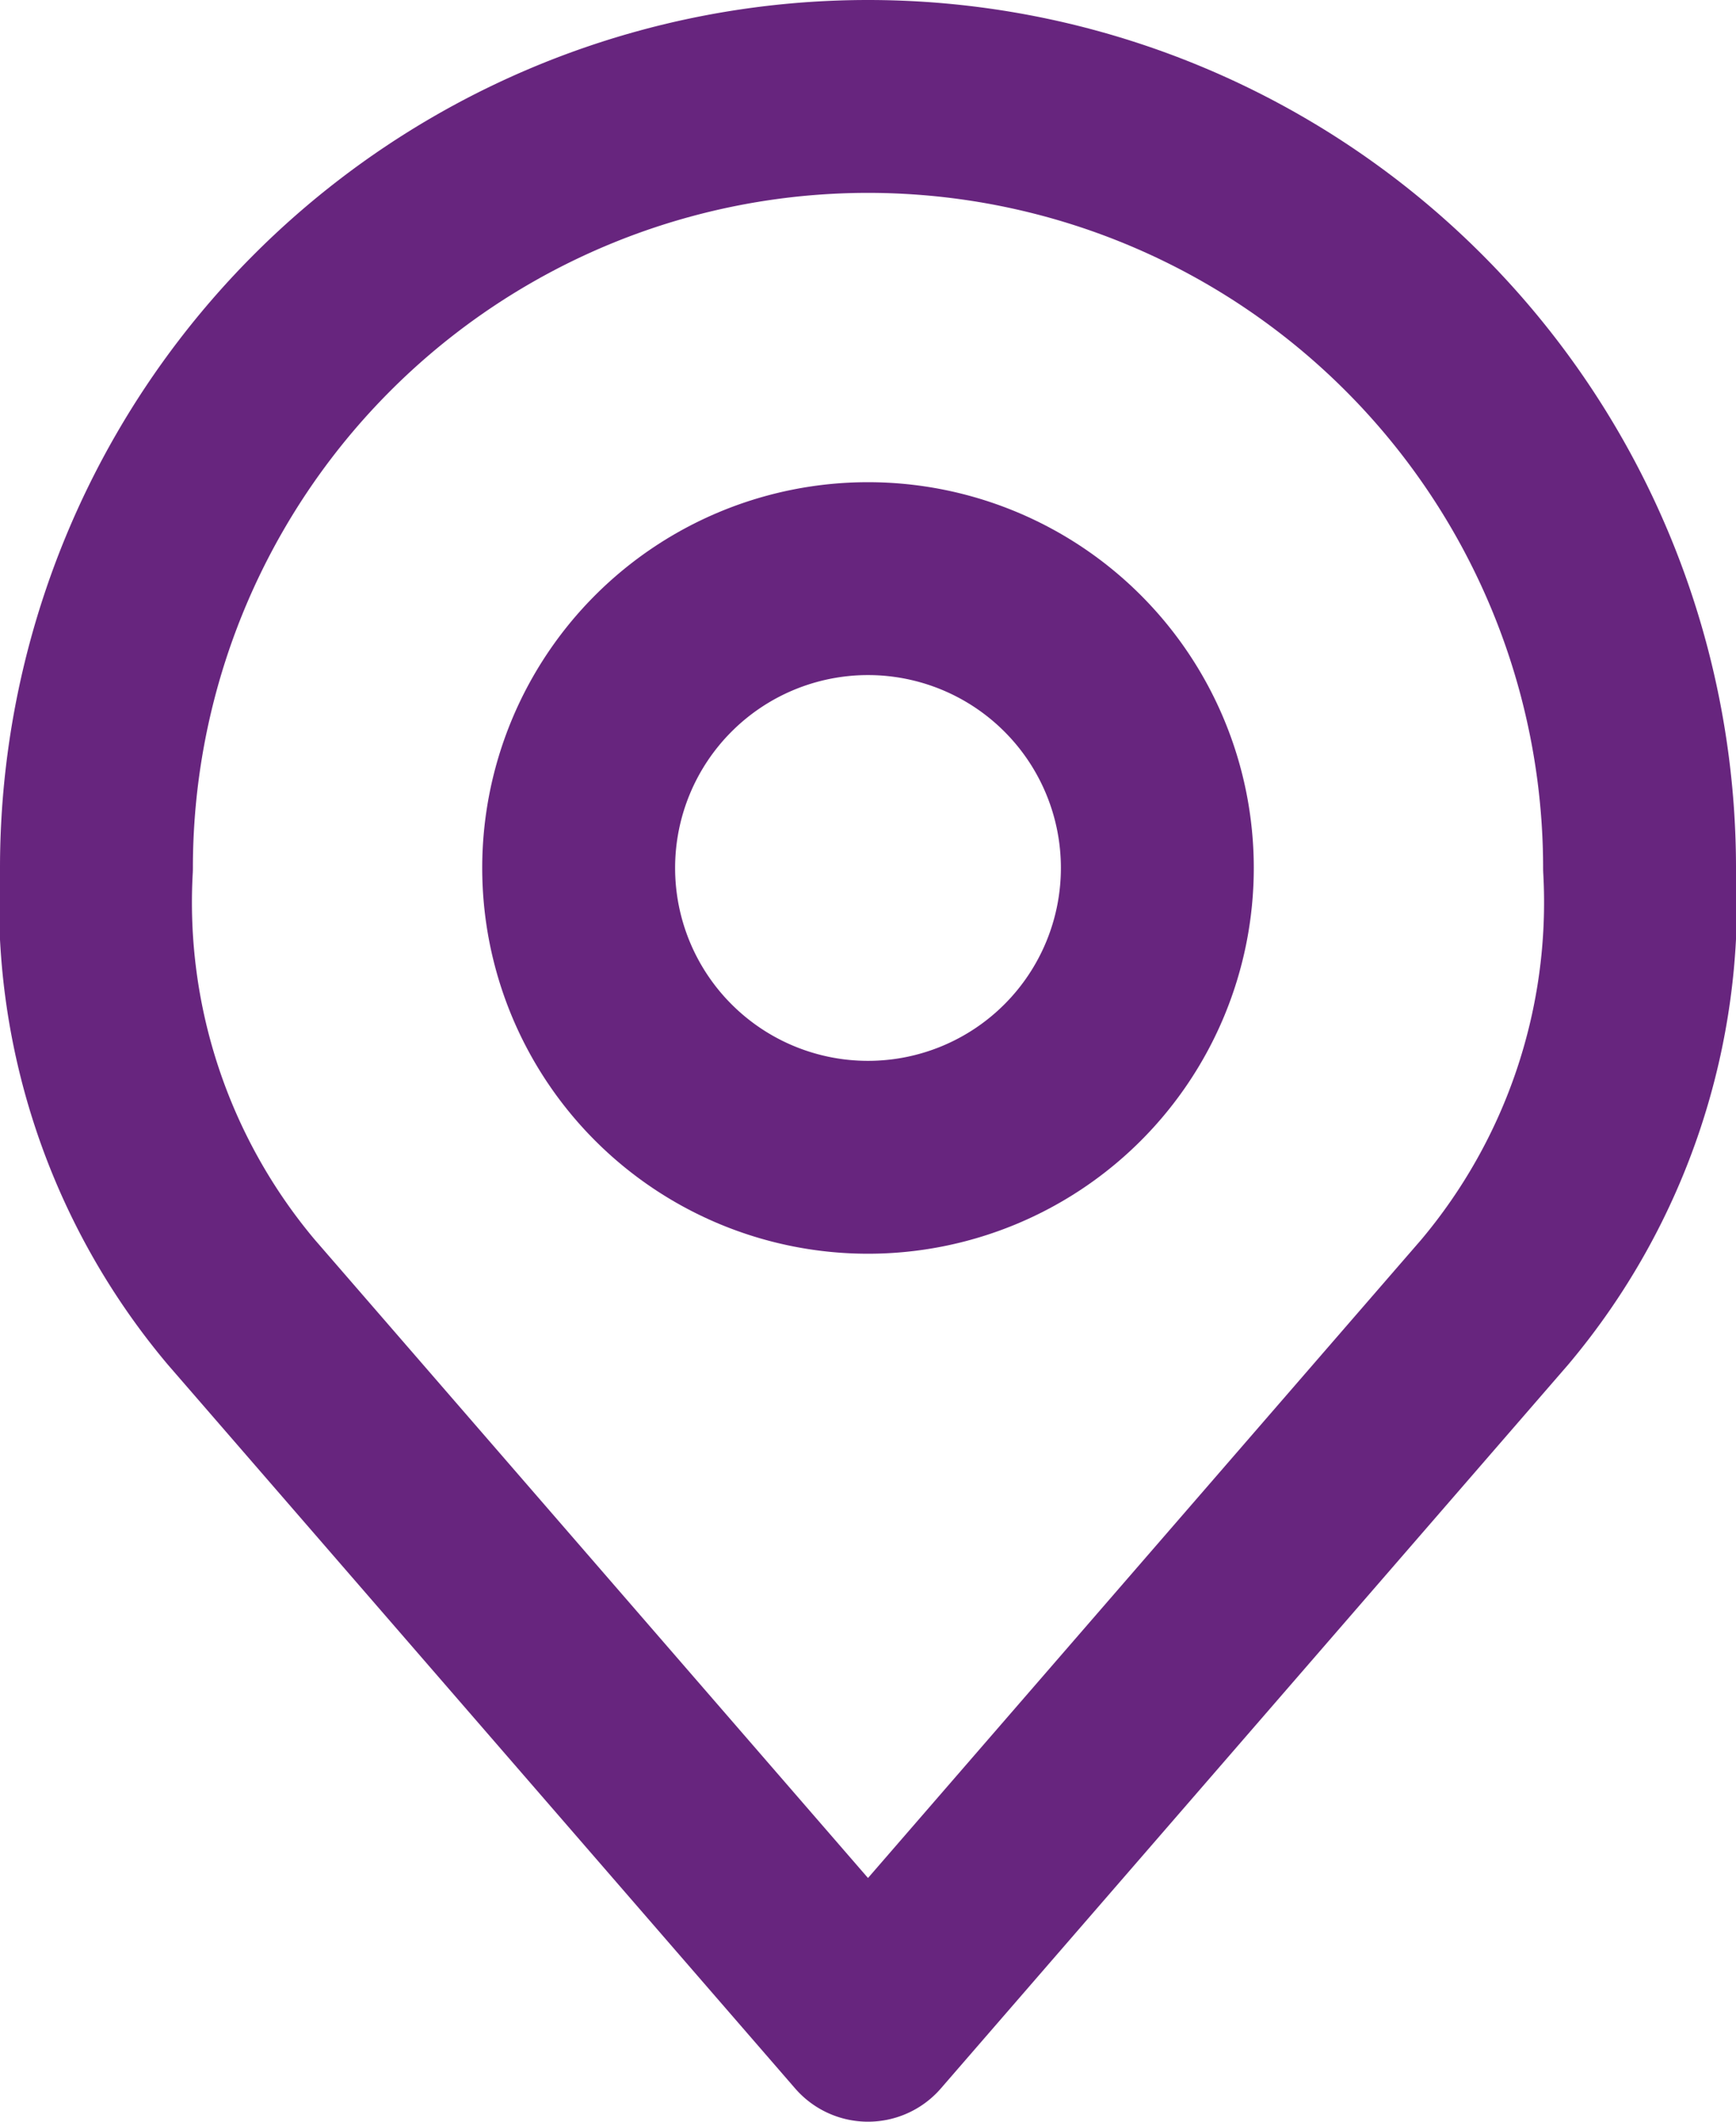
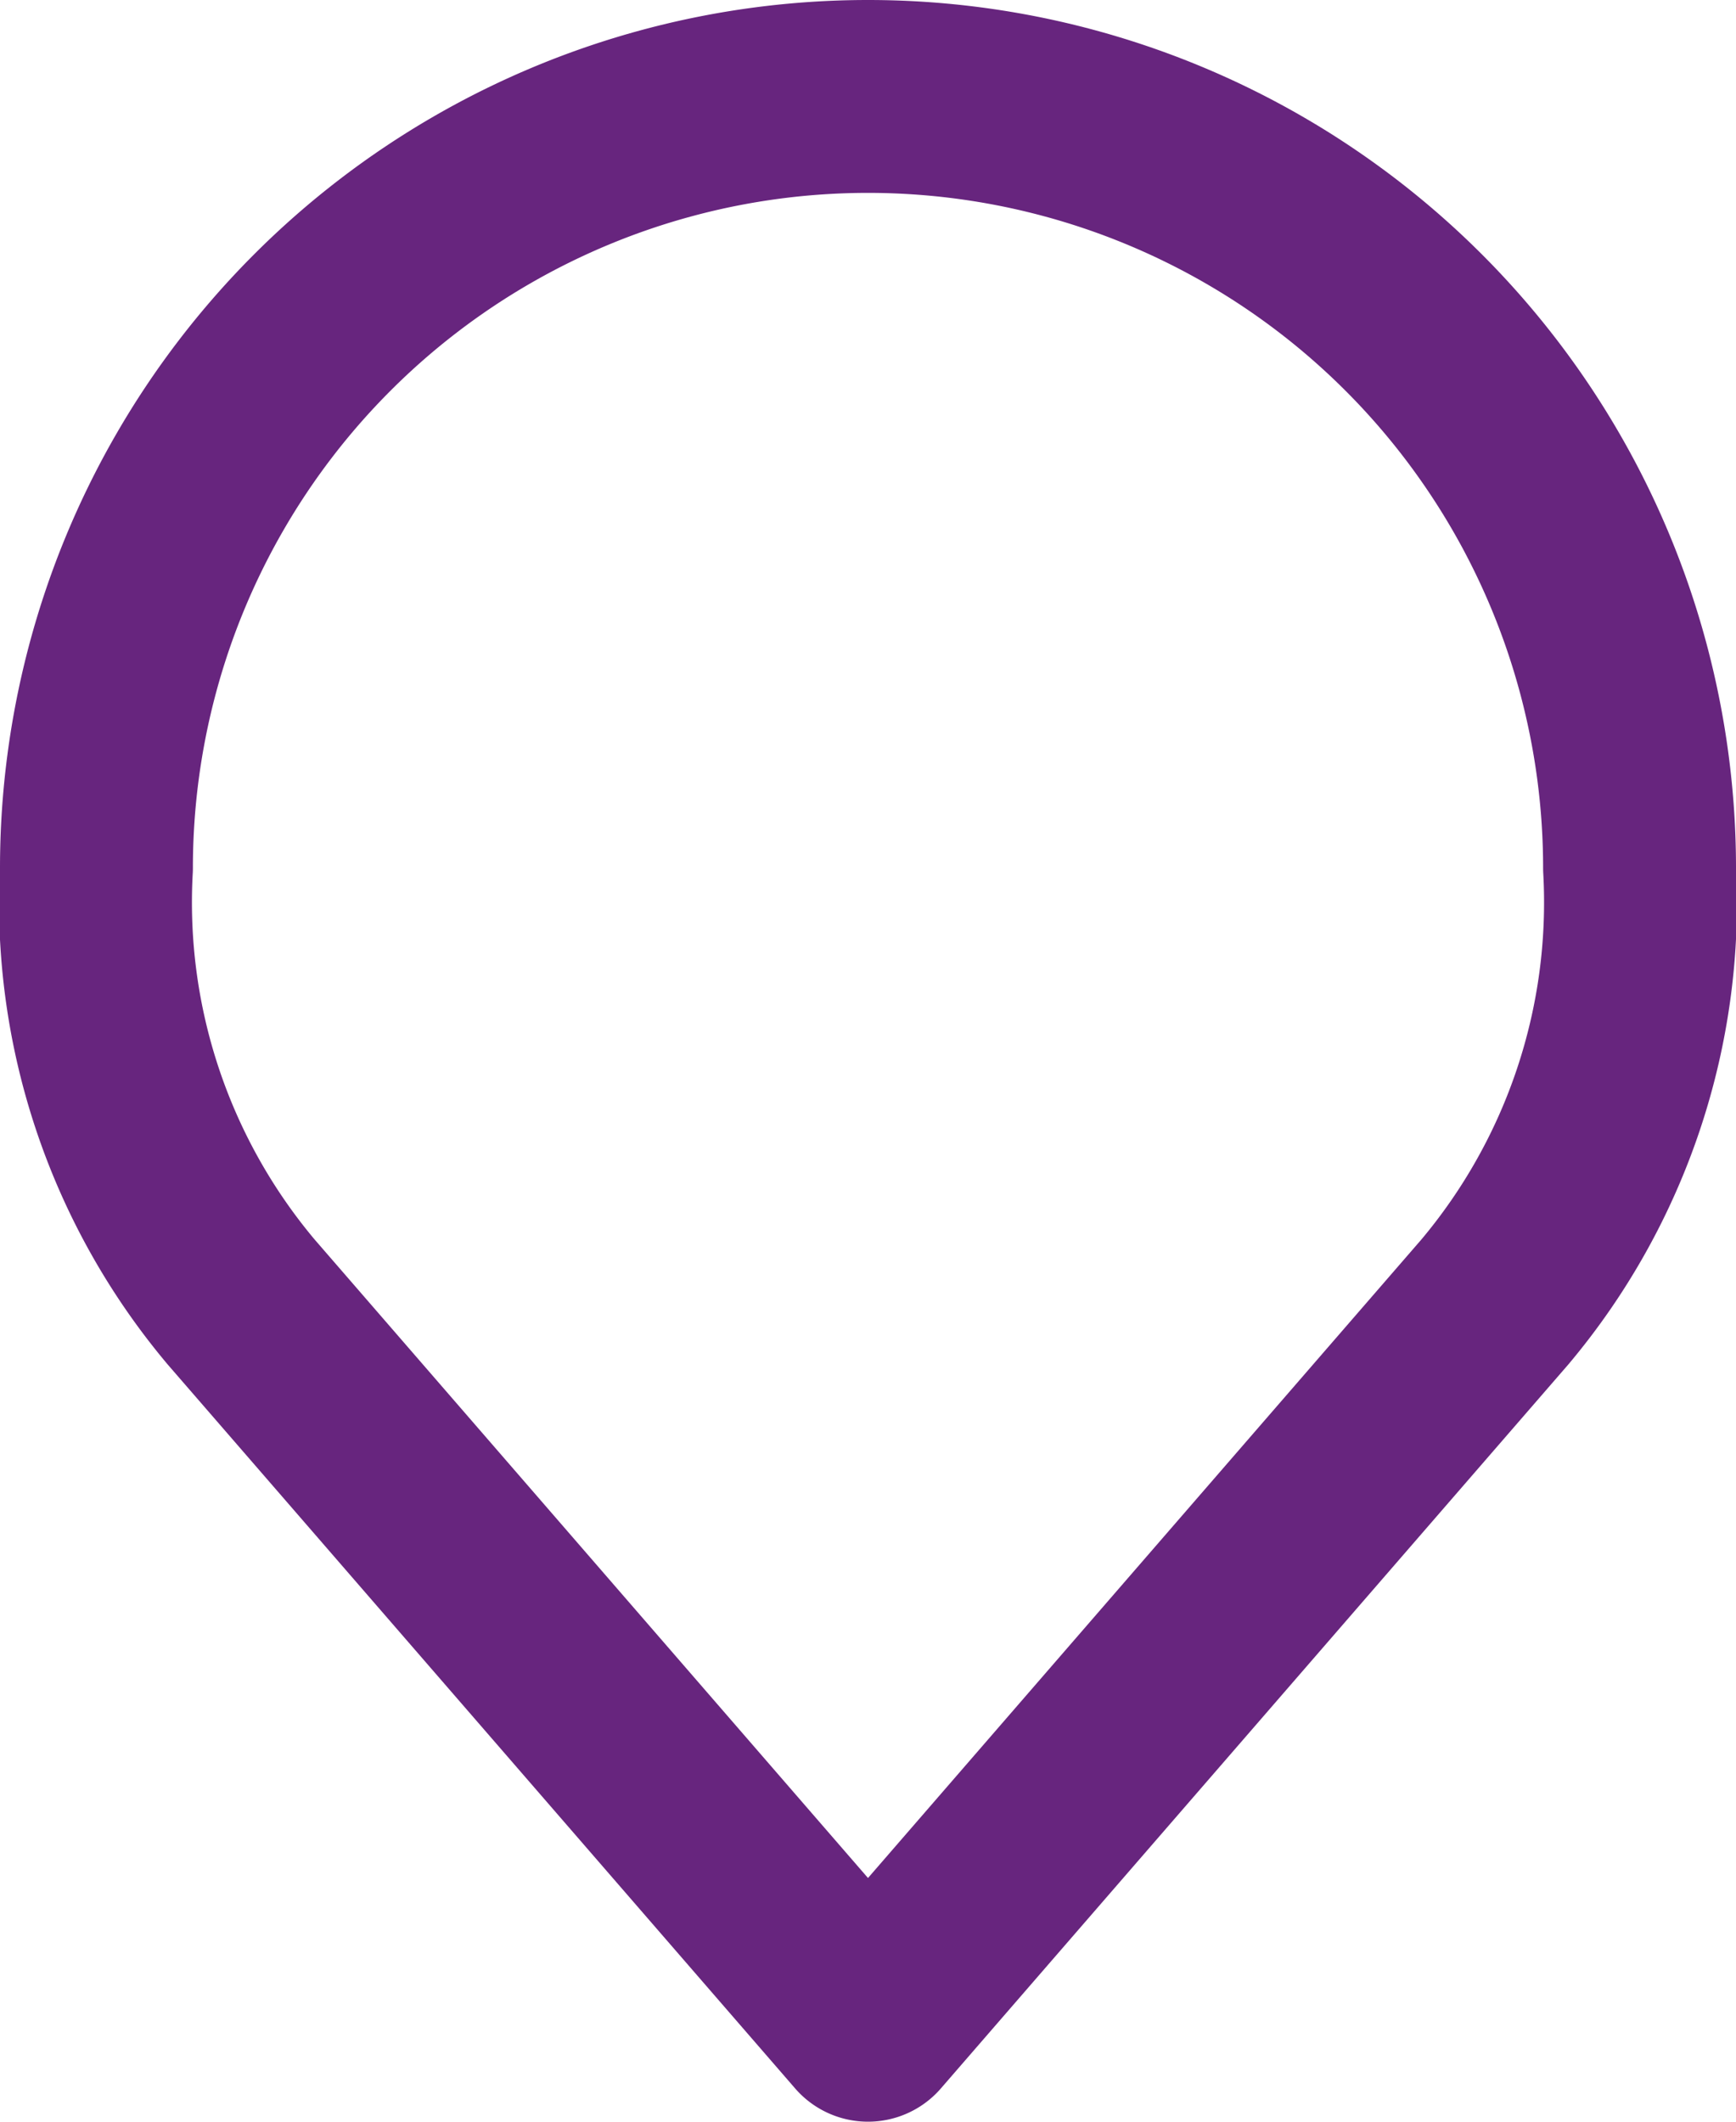
<svg xmlns="http://www.w3.org/2000/svg" width="27" height="33" viewBox="0 0 27 33">
  <g id="Icon_akar-location" data-name="Icon akar-location" transform="translate(-4.5 -1.5)">
-     <path id="Path_167" data-name="Path 167" d="M22.5,15A4.5,4.5,0,1,1,18,10.5,4.5,4.5,0,0,1,22.5,15Z" fill="none" stroke="#67257e" stroke-linecap="round" stroke-linejoin="round" stroke-width="3" />
    <path id="Path_168" data-name="Path 168" d="M18,3A12,12,0,0,0,6,15a9.657,9.657,0,0,0,2.25,6.75L18,33l9.75-11.25A9.657,9.657,0,0,0,30,15,12,12,0,0,0,18,3Z" fill="none" stroke="#67257e" stroke-linecap="round" stroke-linejoin="round" stroke-width="3" />
  </g>
</svg>